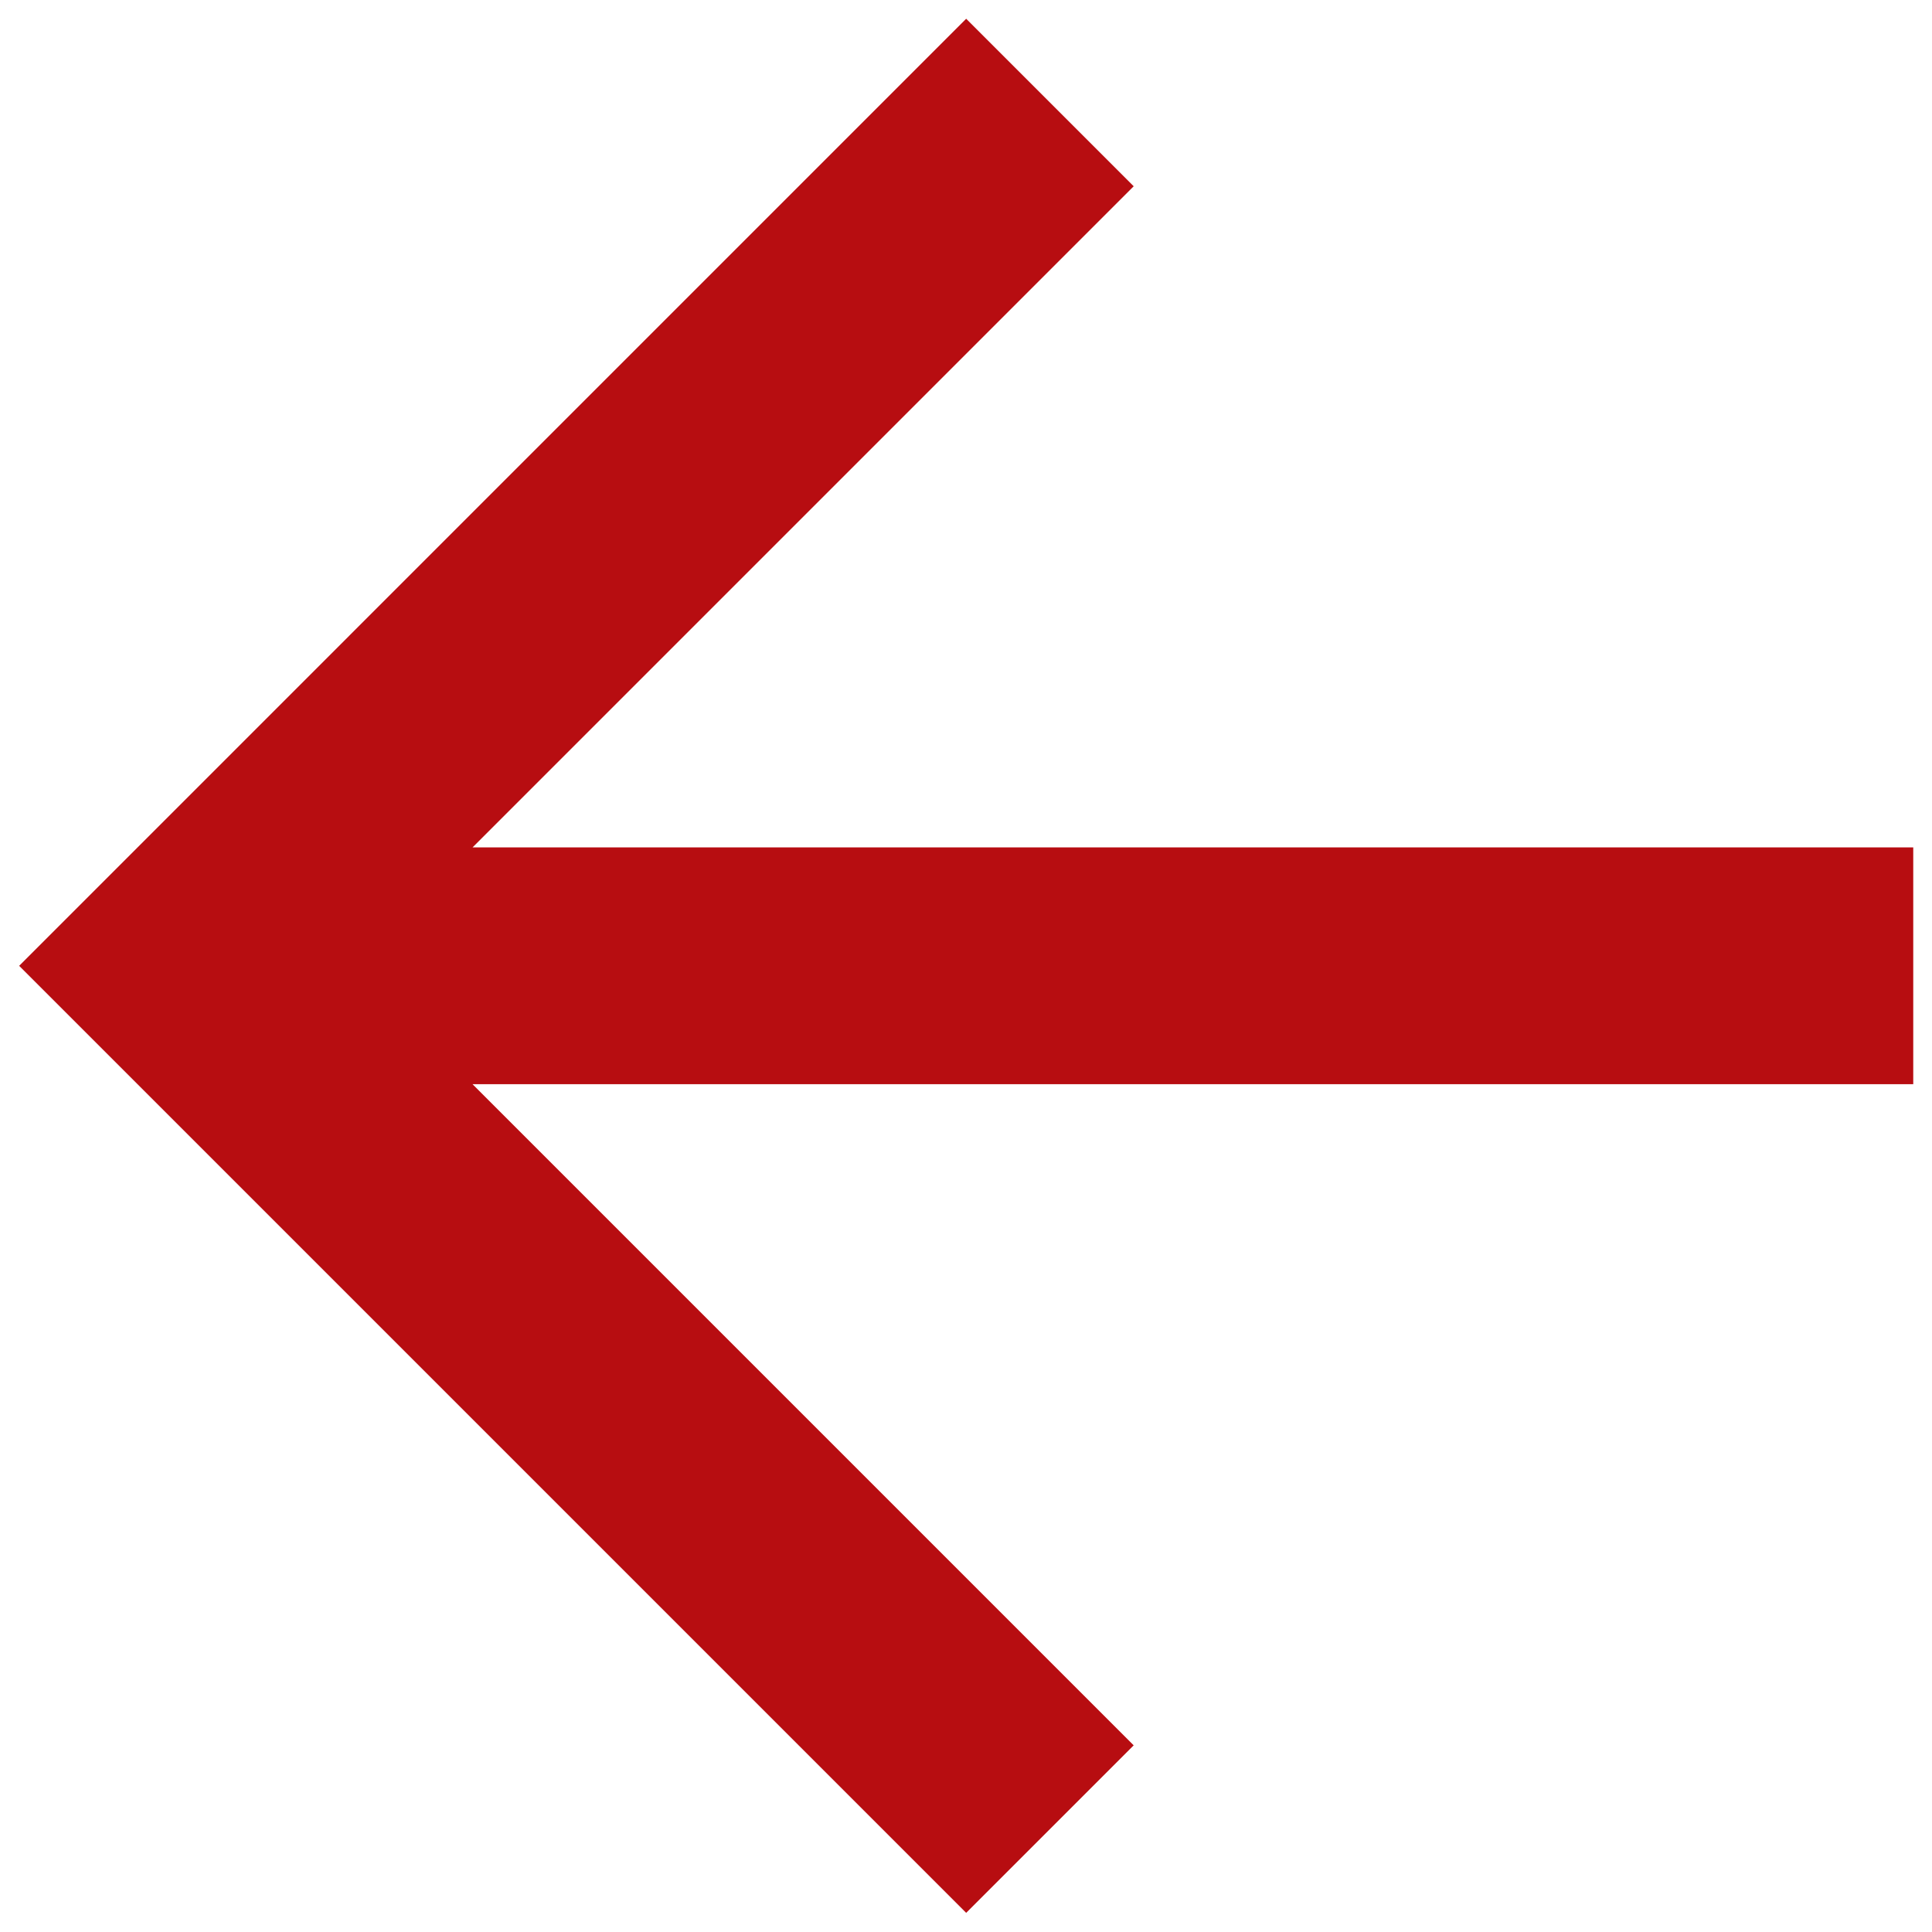
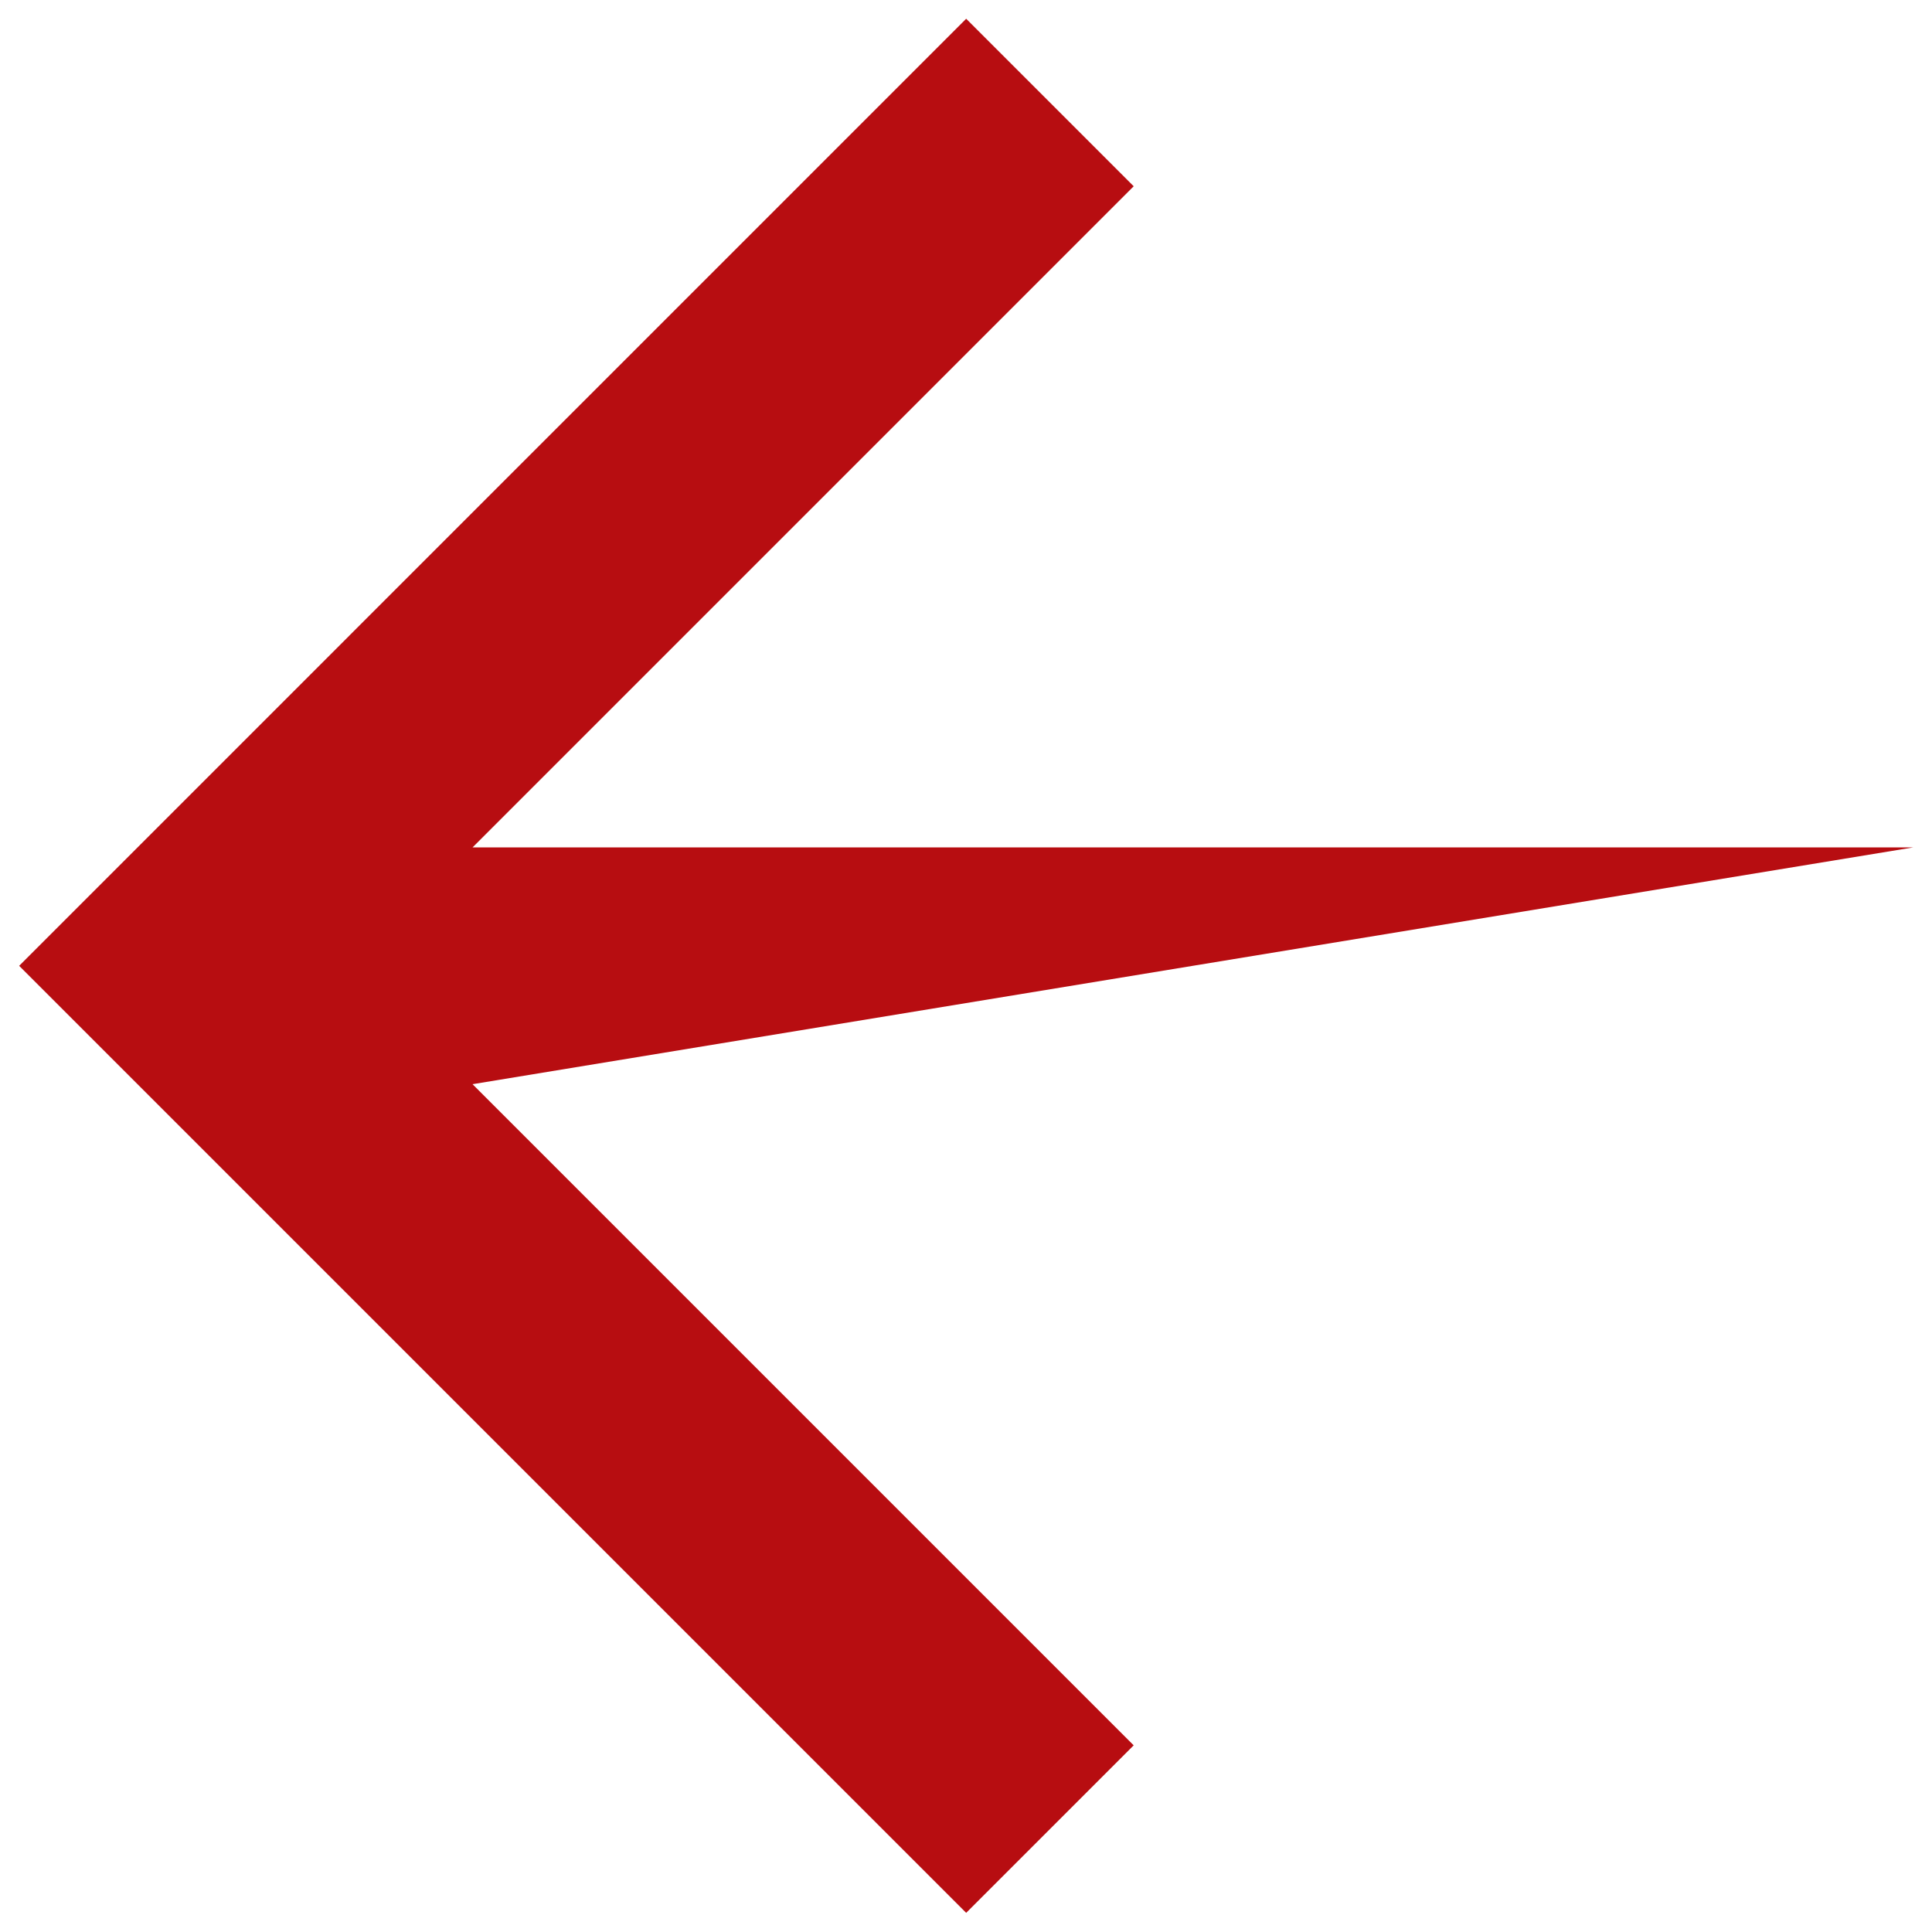
<svg xmlns="http://www.w3.org/2000/svg" xmlns:xlink="http://www.w3.org/1999/xlink" width="34" height="34" viewBox="0 0 34 34" version="1.1">
  <title>if_ic_arrow_forward_48px_352024</title>
  <desc>Created using Figma</desc>
  <g id="Canvas" transform="translate(-2950 -3850)">
    <g id="if_ic_arrow_forward_48px_352024">
      <g id="Vector">
        <use xlink:href="#path0_fill" transform="matrix(-1 0 0 1 2983.67 3850.33)" fill="#B70D11" />
      </g>
    </g>
  </g>
  <defs>
-     <path id="path0_fill" d="M 16.667 0L 13.719 2.948L 25.354 14.583L -3.70074e-15 14.583L -3.70074e-15 18.75L 25.354 18.75L 13.719 30.385L 16.667 33.333L 33.333 16.667L 16.667 0Z" />
+     <path id="path0_fill" d="M 16.667 0L 13.719 2.948L 25.354 14.583L -3.70074e-15 14.583L 25.354 18.75L 13.719 30.385L 16.667 33.333L 33.333 16.667L 16.667 0Z" />
  </defs>
</svg>